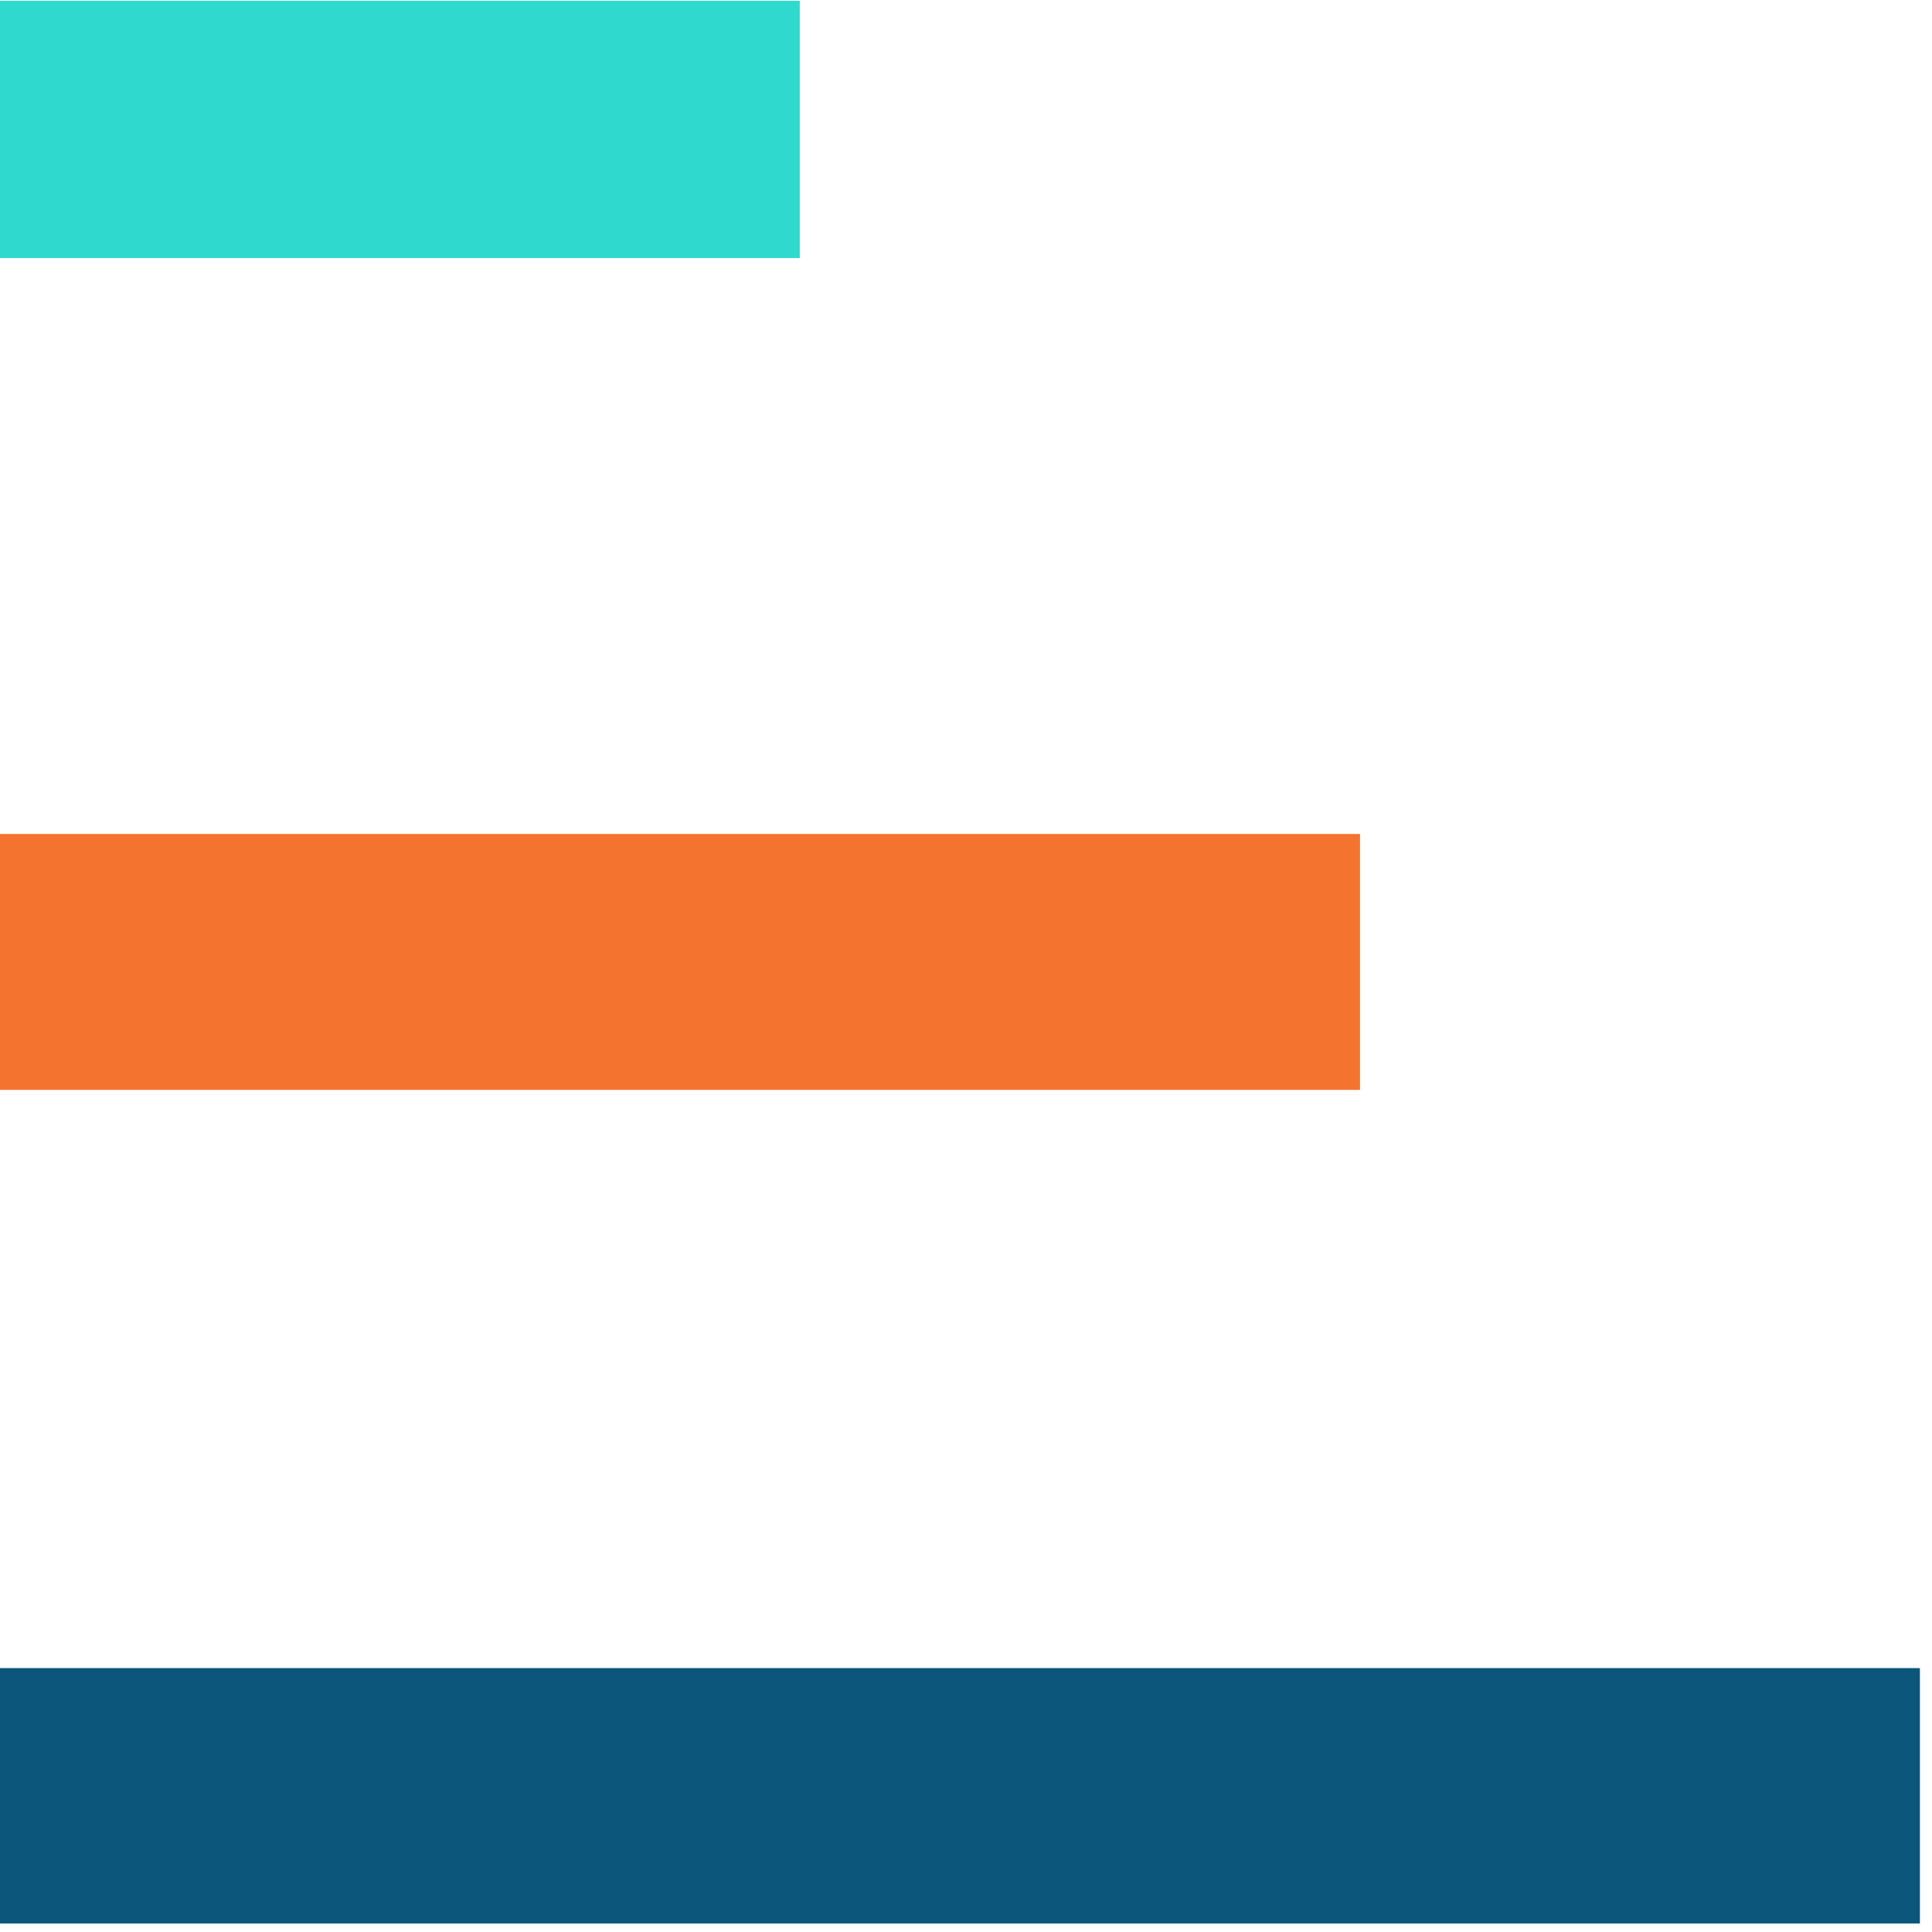
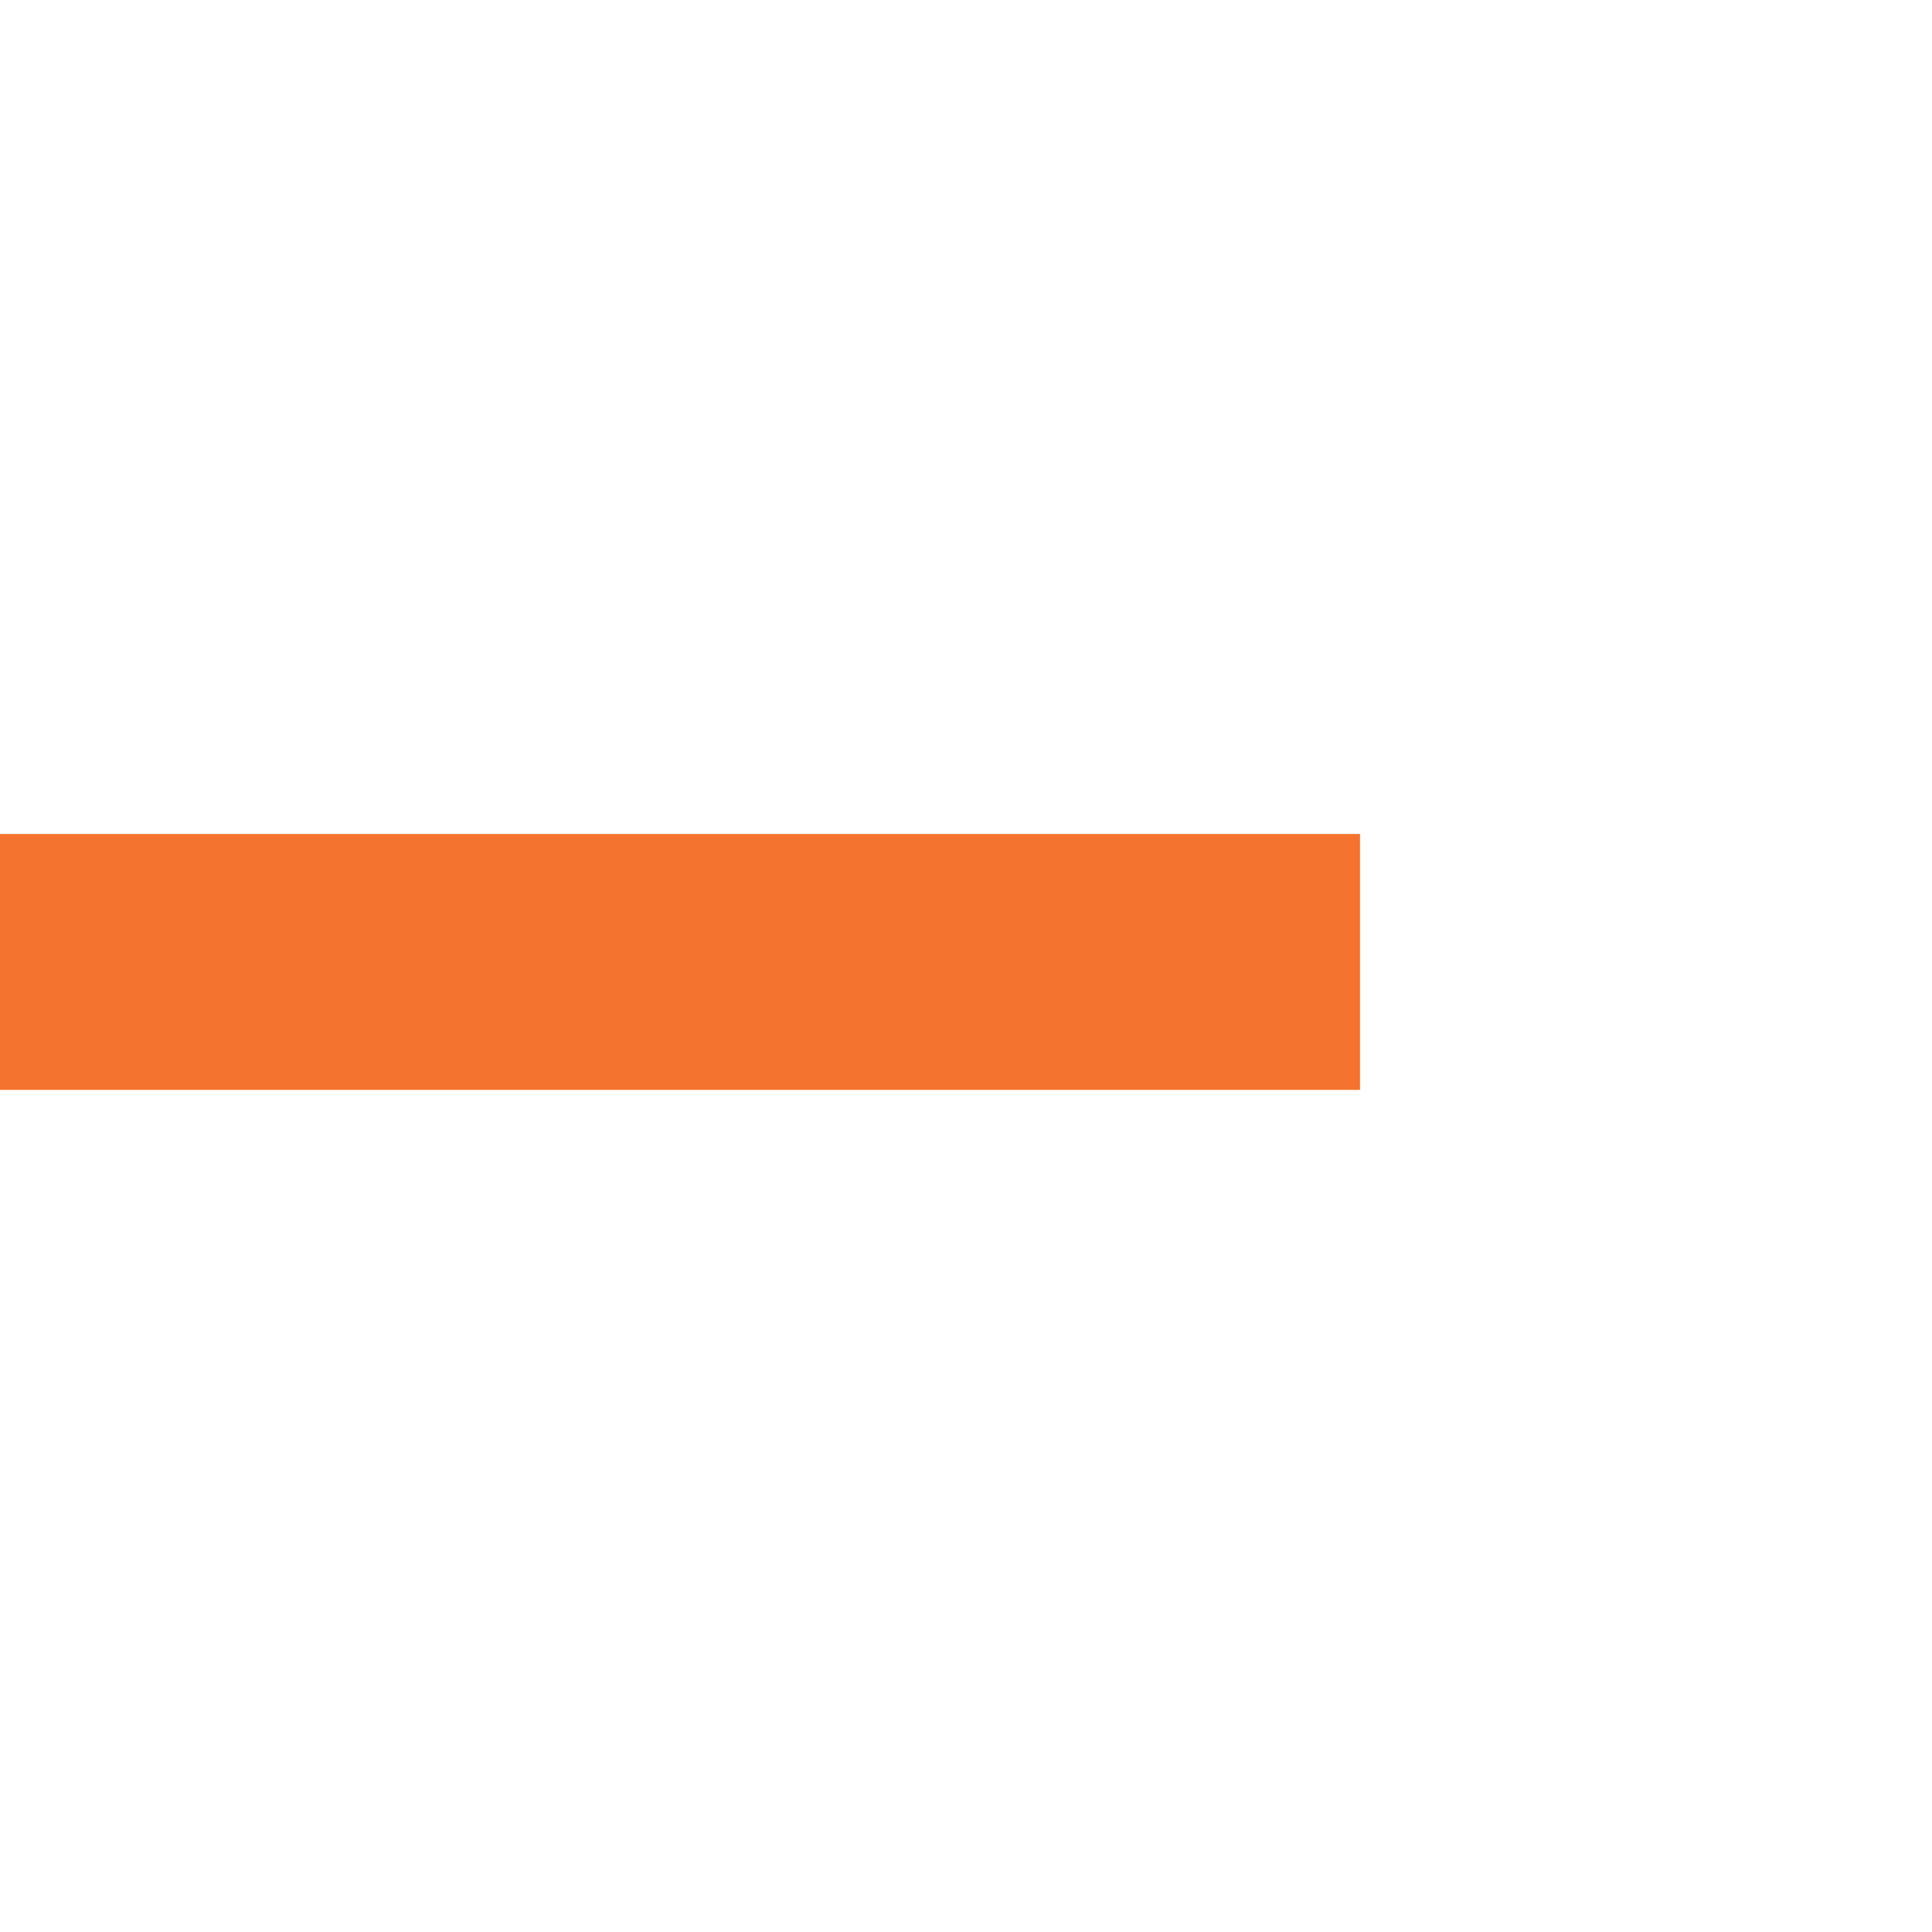
<svg xmlns="http://www.w3.org/2000/svg" width="100%" height="100%" viewBox="0 0 154 154" version="1.1" xml:space="preserve" style="fill-rule:evenodd;clip-rule:evenodd;stroke-linejoin:round;stroke-miterlimit:2;">
  <g transform="matrix(-11.866,0,0,3.191,1154.3,-371.157)">
    <rect x="88.142" y="137.146" width="9.138" height="6.393" style="fill:rgb(244,115,46);" />
  </g>
  <g transform="matrix(-10.923,0,0,3.208,1041.51,-439.901)">
-     <rect x="89.514" y="137.146" width="5.839" height="6.393" style="fill:rgb(47,217,205);" />
-   </g>
+     </g>
  <g transform="matrix(-14.026,0,0,3.184,1378.95,-303.708)">
-     <rect x="87.403" y="137.146" width="10.914" height="6.393" style="fill:rgb(12,85,123);" />
-   </g>
+     </g>
</svg>